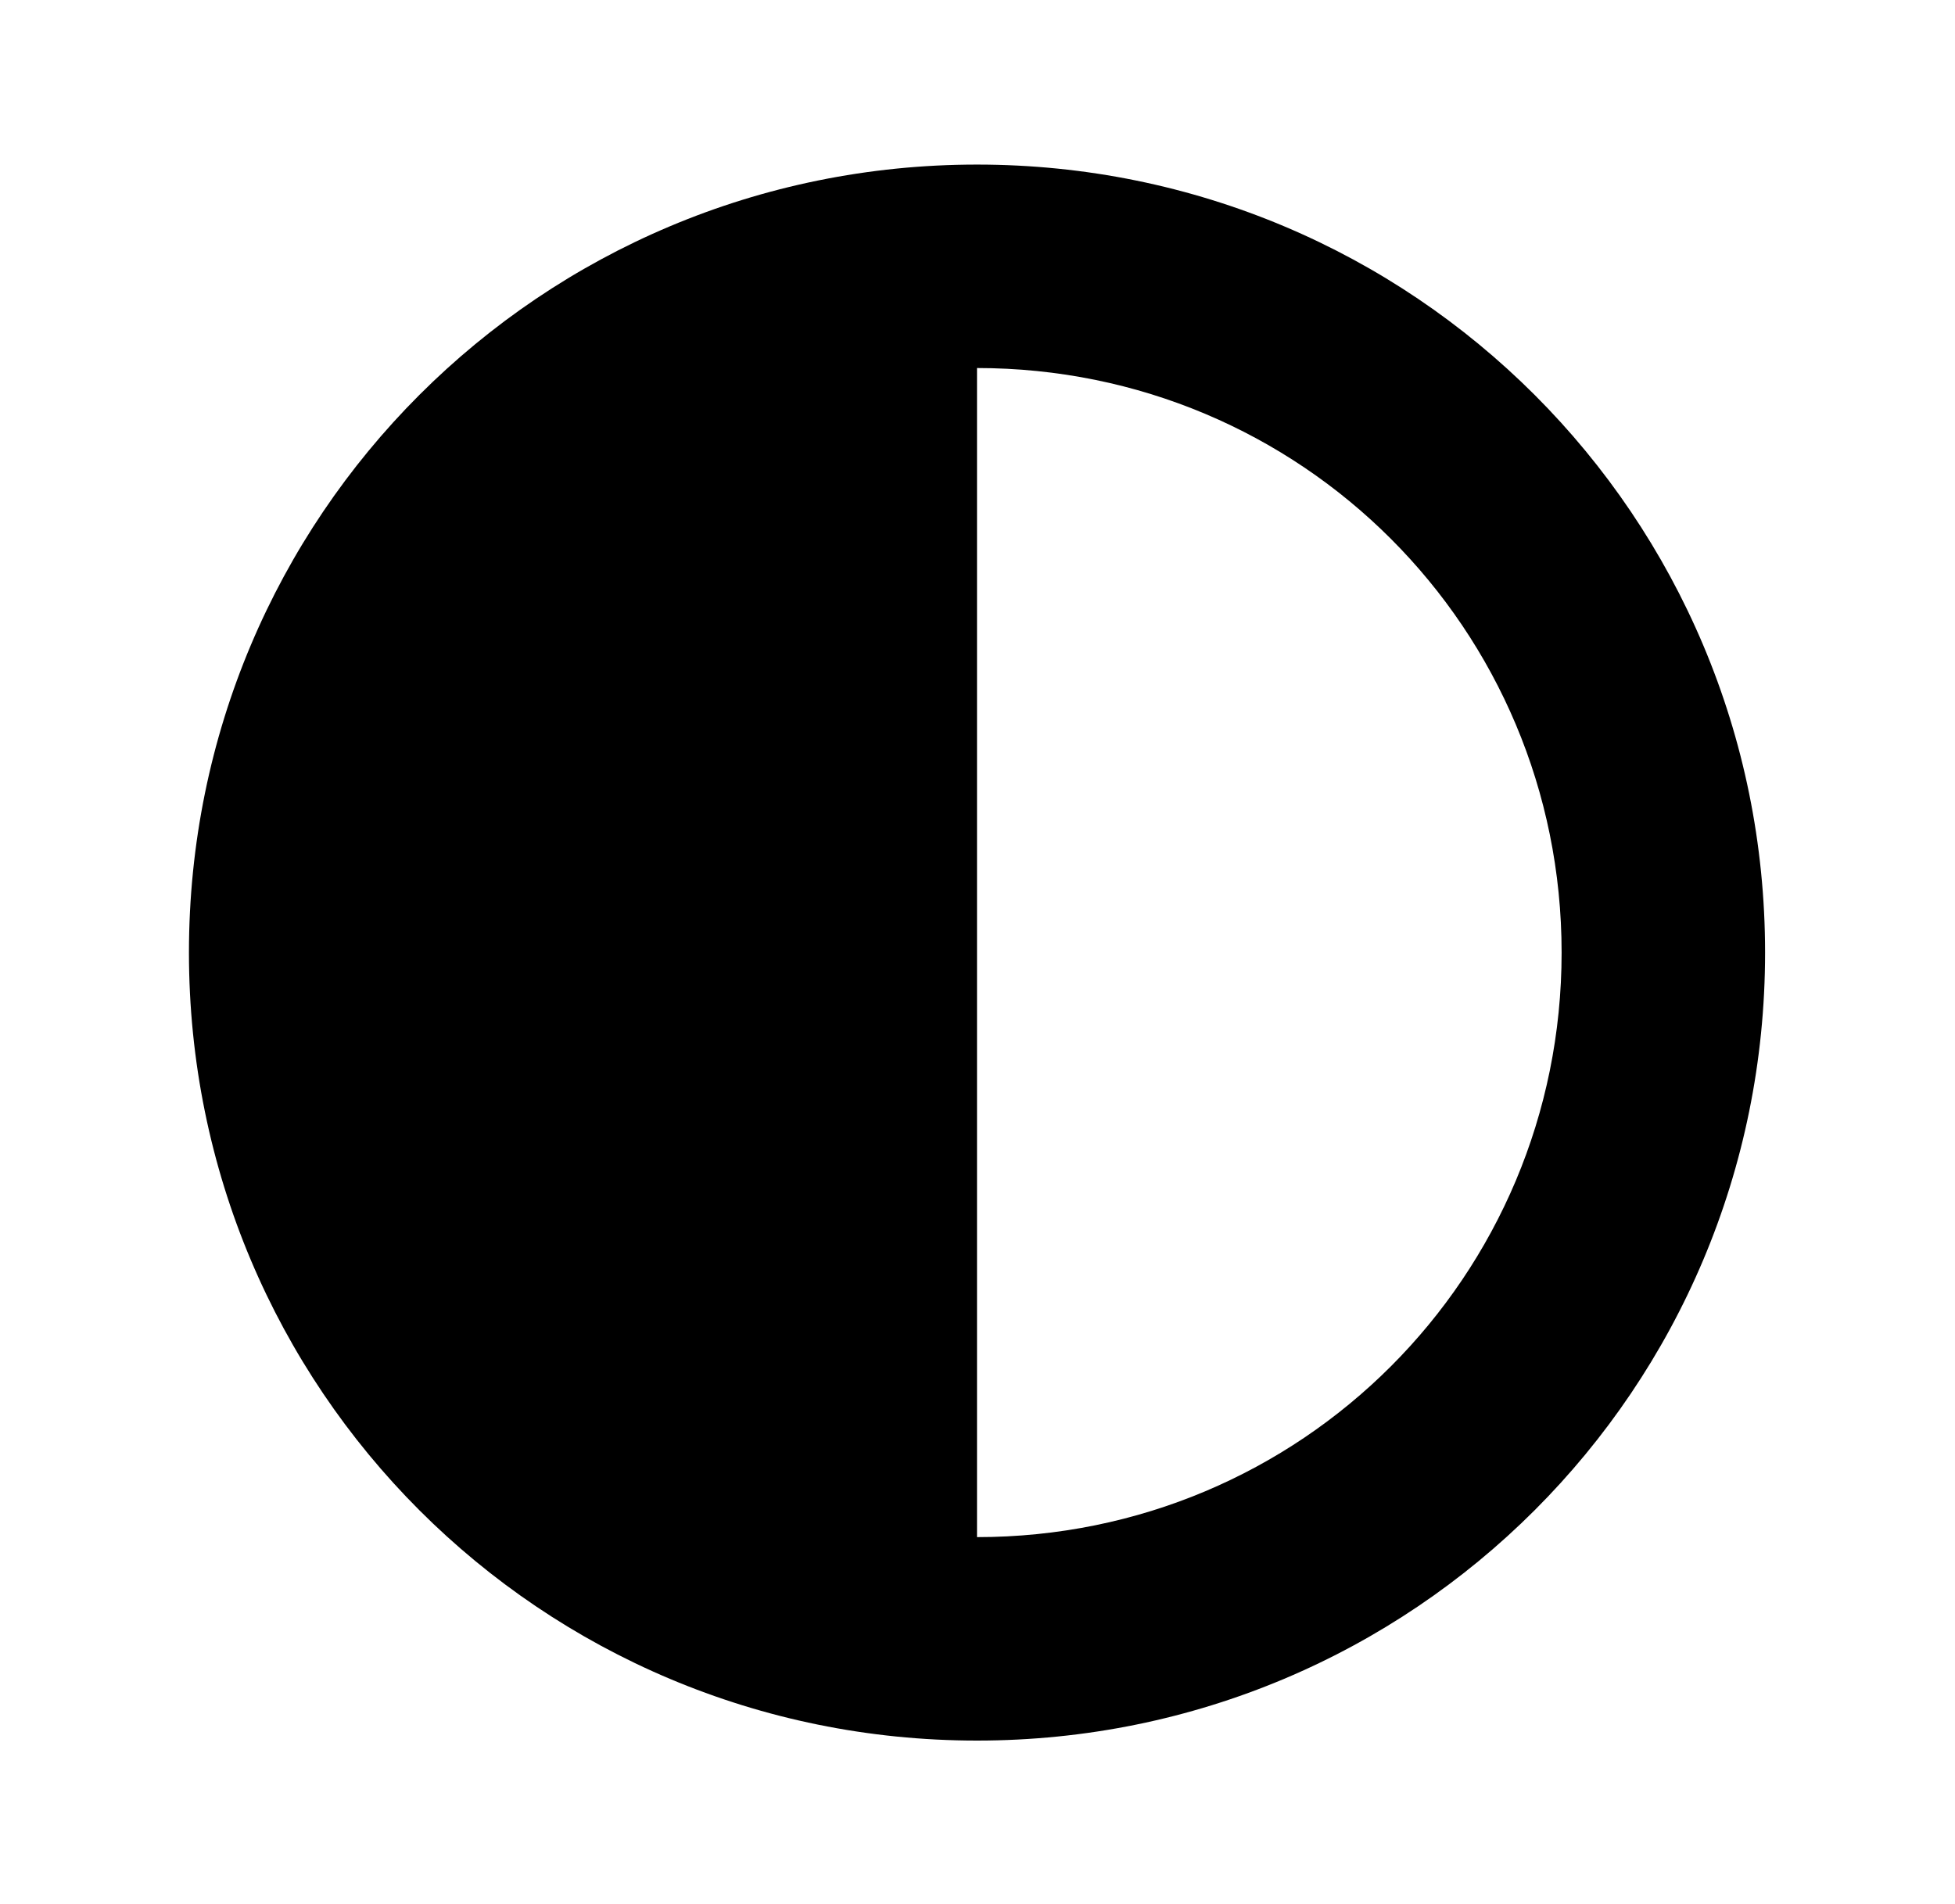
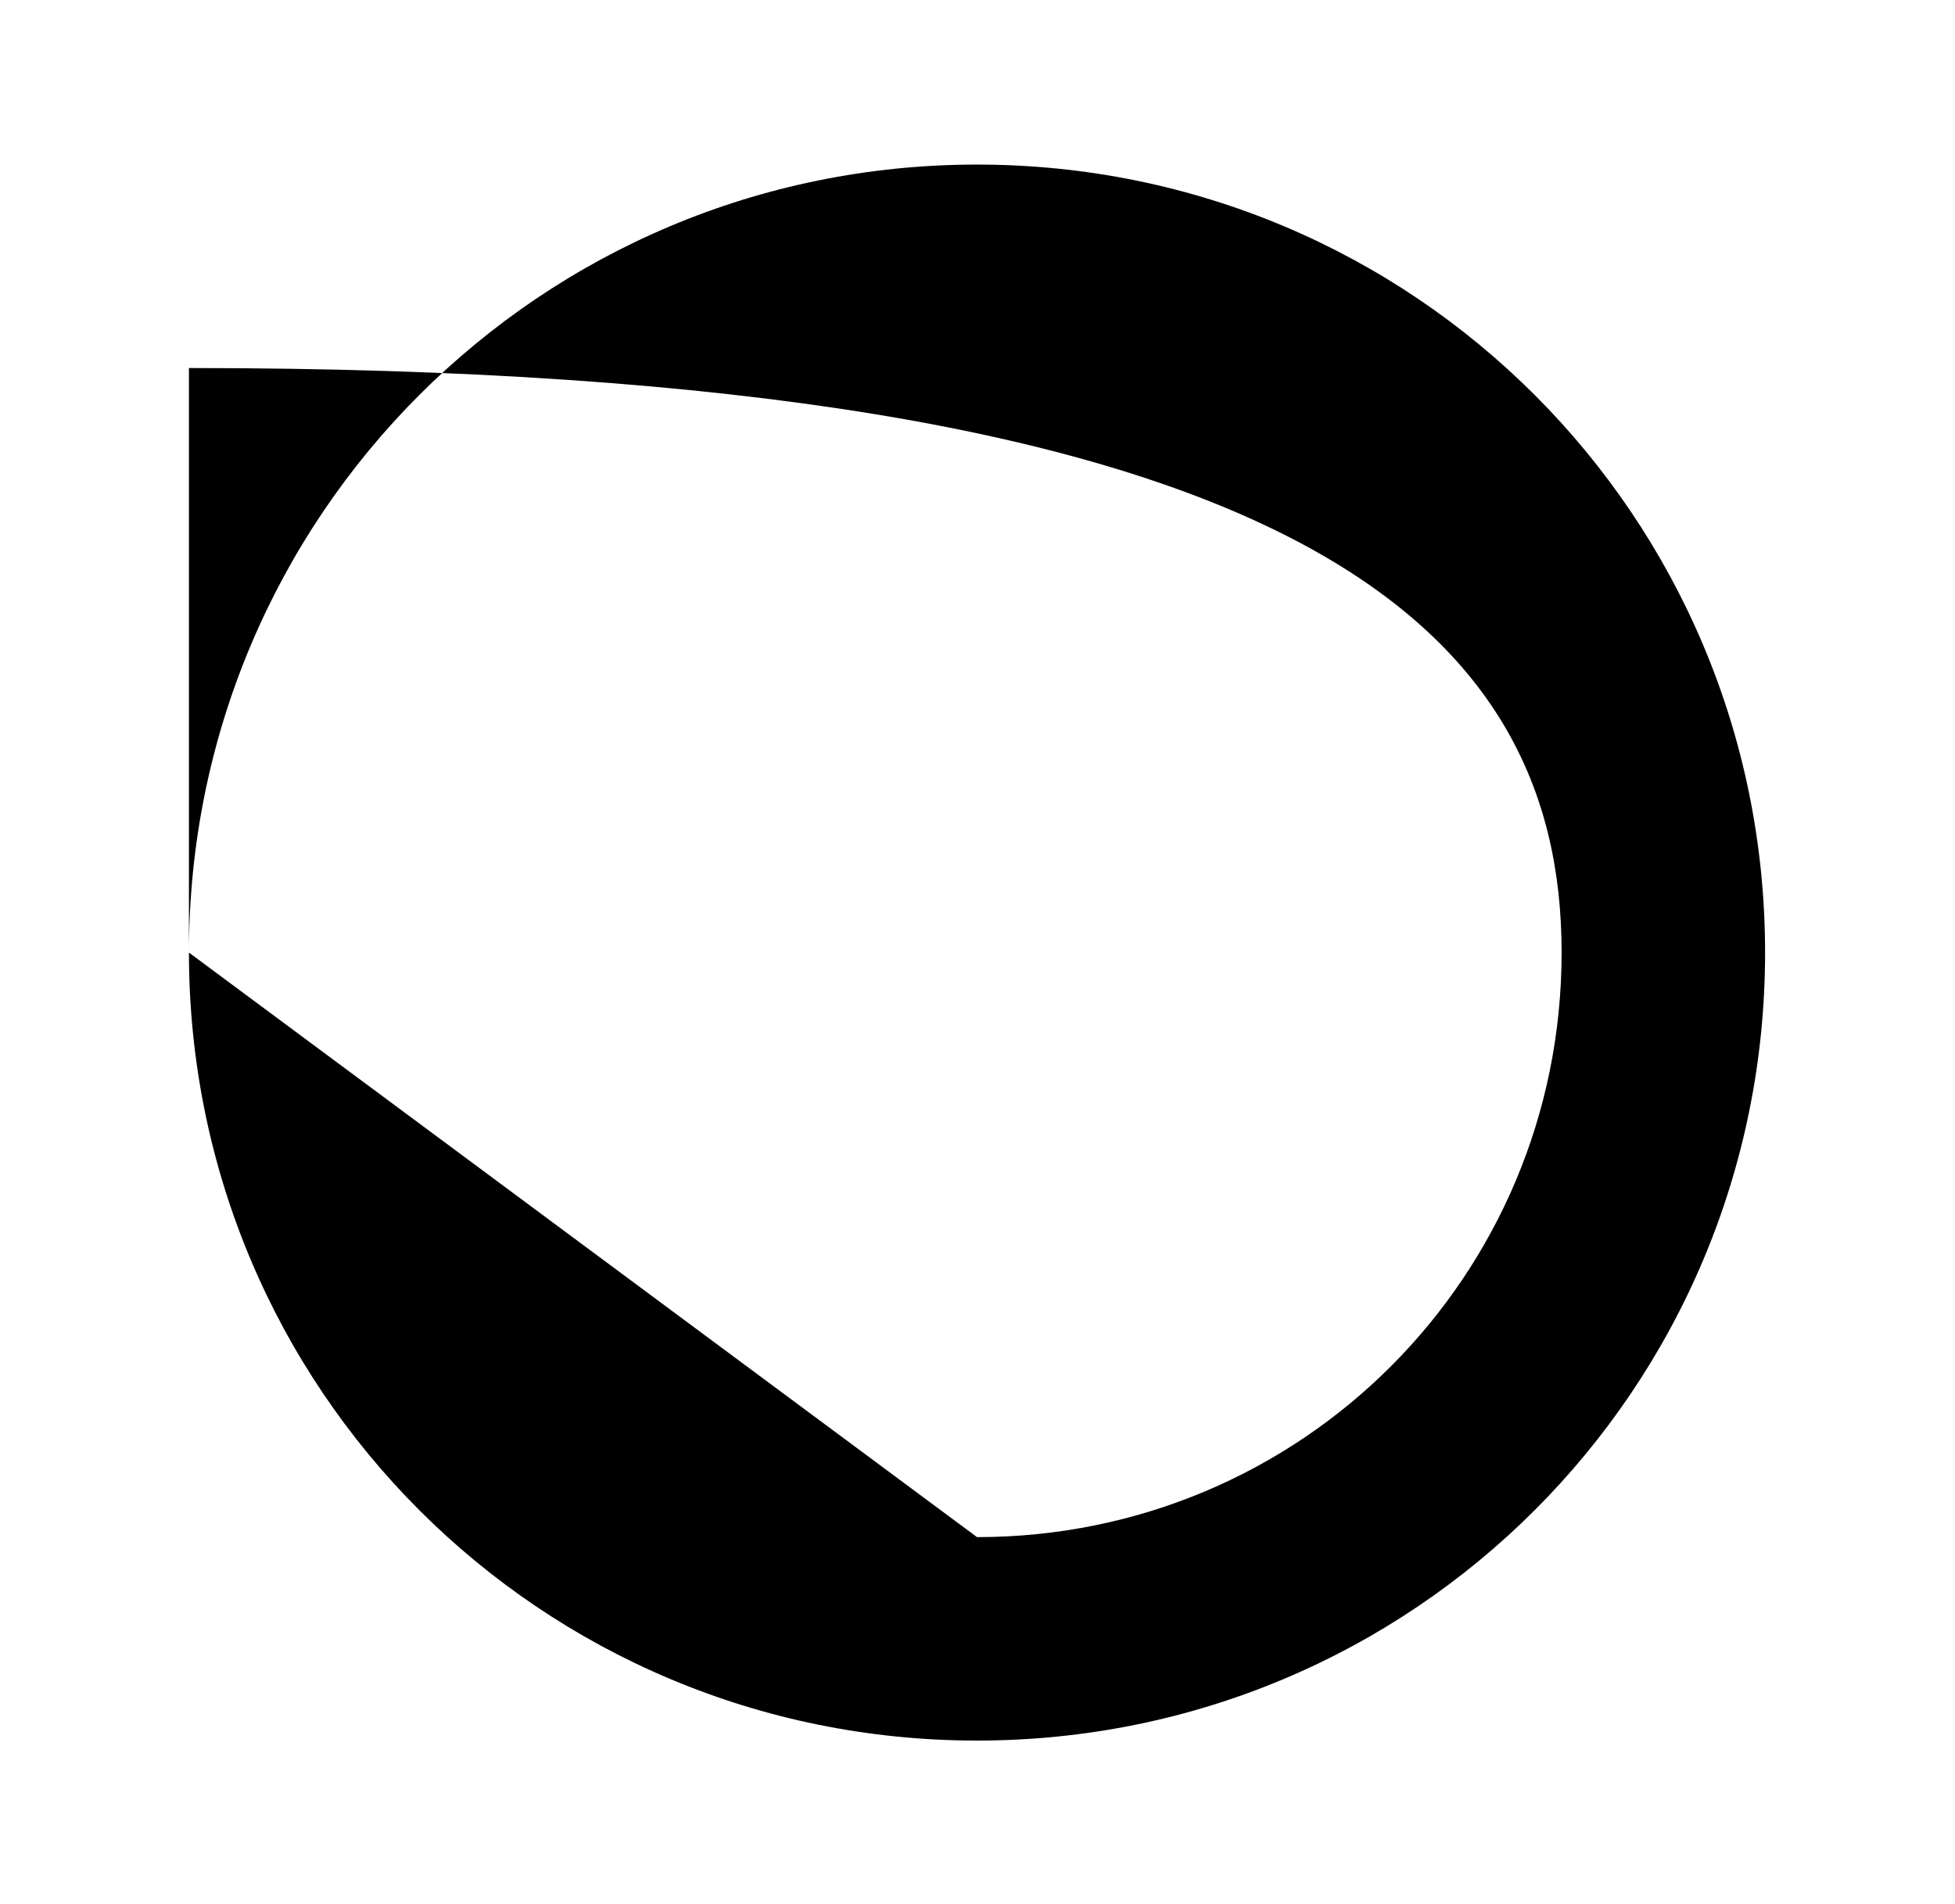
<svg xmlns="http://www.w3.org/2000/svg" xmlns:xlink="http://www.w3.org/1999/xlink" version="1.1" viewBox="-197.704 -197.704 32.848 32">
  <title>\faAdjust</title>
  <desc Packages="" CommandUnicode="U+25D0" UnicodePackages="[utf8]{inputenc}" />
  <defs>
-     <path id="g0-3" d="M.159-3.736C.159-1.066 2.311 1.086 4.981 1.086S9.803-1.066 9.803-3.736S7.651-8.558 4.981-8.558S.159-6.406 .159-3.736ZM4.981-.159V-7.313C6.964-7.313 8.558-5.719 8.558-3.736S6.964-.159 4.981-.159Z" />
+     <path id="g0-3" d="M.159-3.736C.159-1.066 2.311 1.086 4.981 1.086S9.803-1.066 9.803-3.736S7.651-8.558 4.981-8.558S.159-6.406 .159-3.736ZV-7.313C6.964-7.313 8.558-5.719 8.558-3.736S6.964-.159 4.981-.159Z" />
  </defs>
  <g id="page1" transform="scale(2.746)">
    <use x="-71" y="-62.432" xlink:href="#g0-3" />
  </g>
</svg>